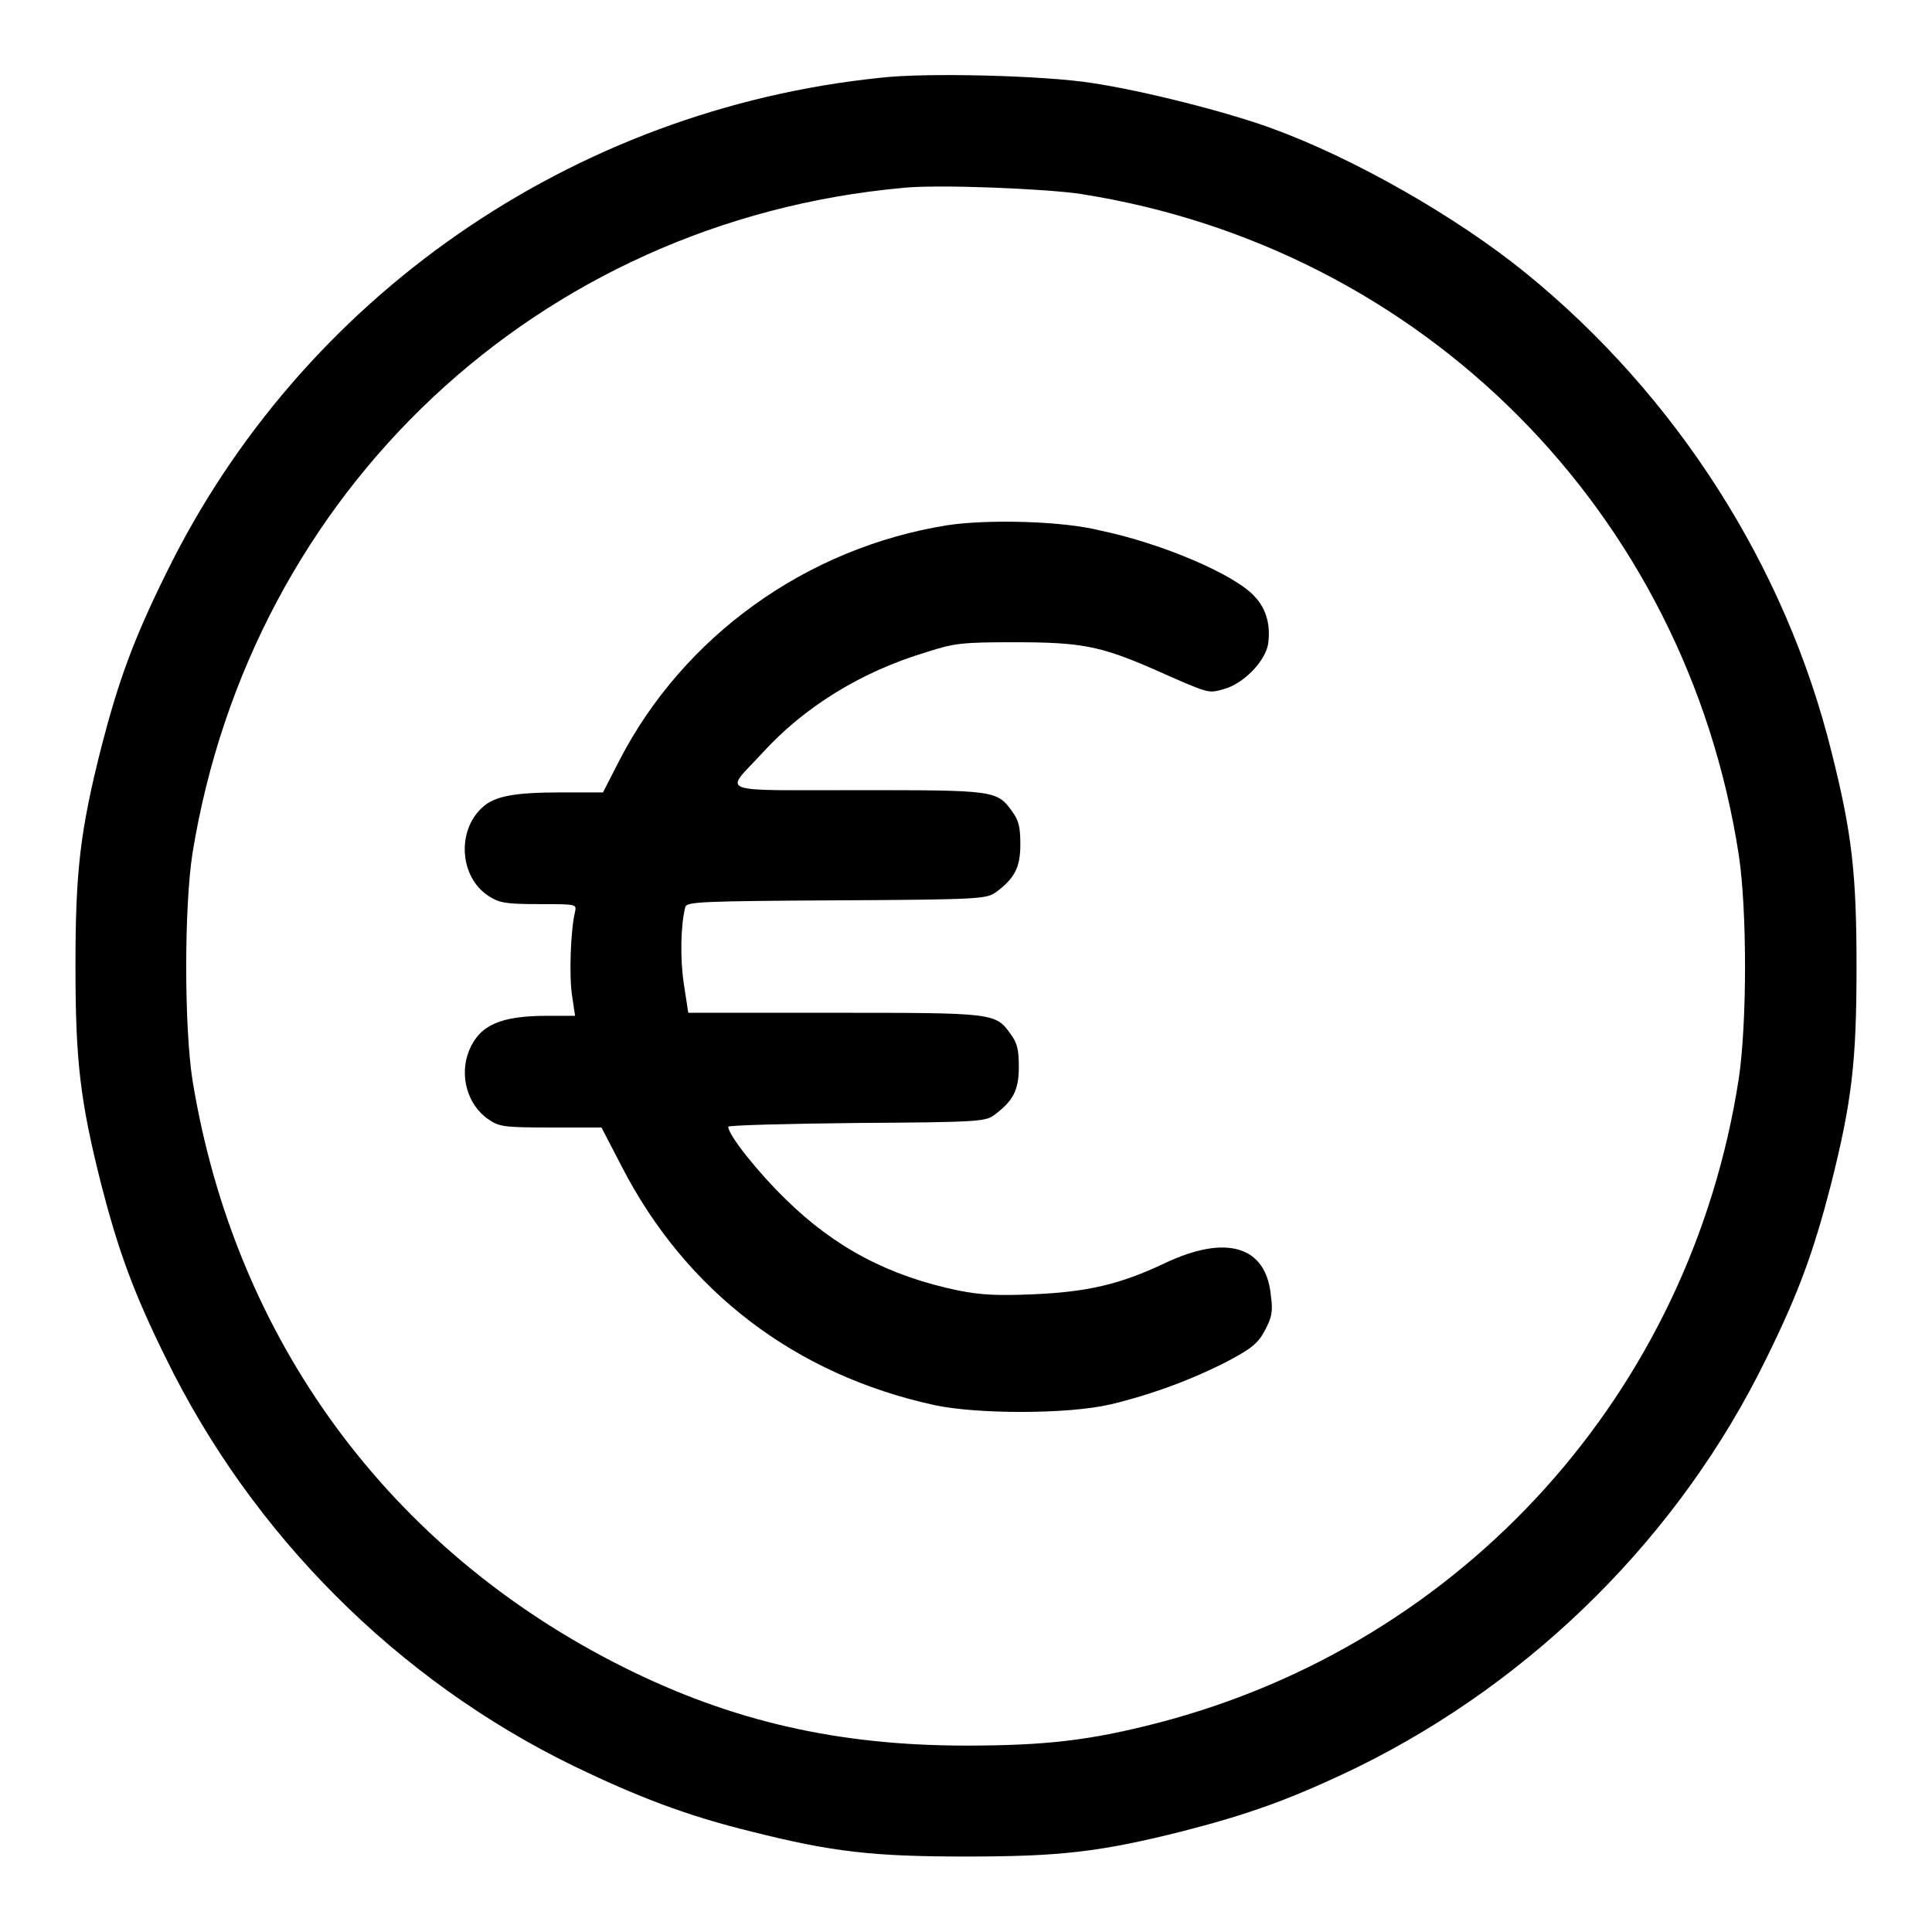
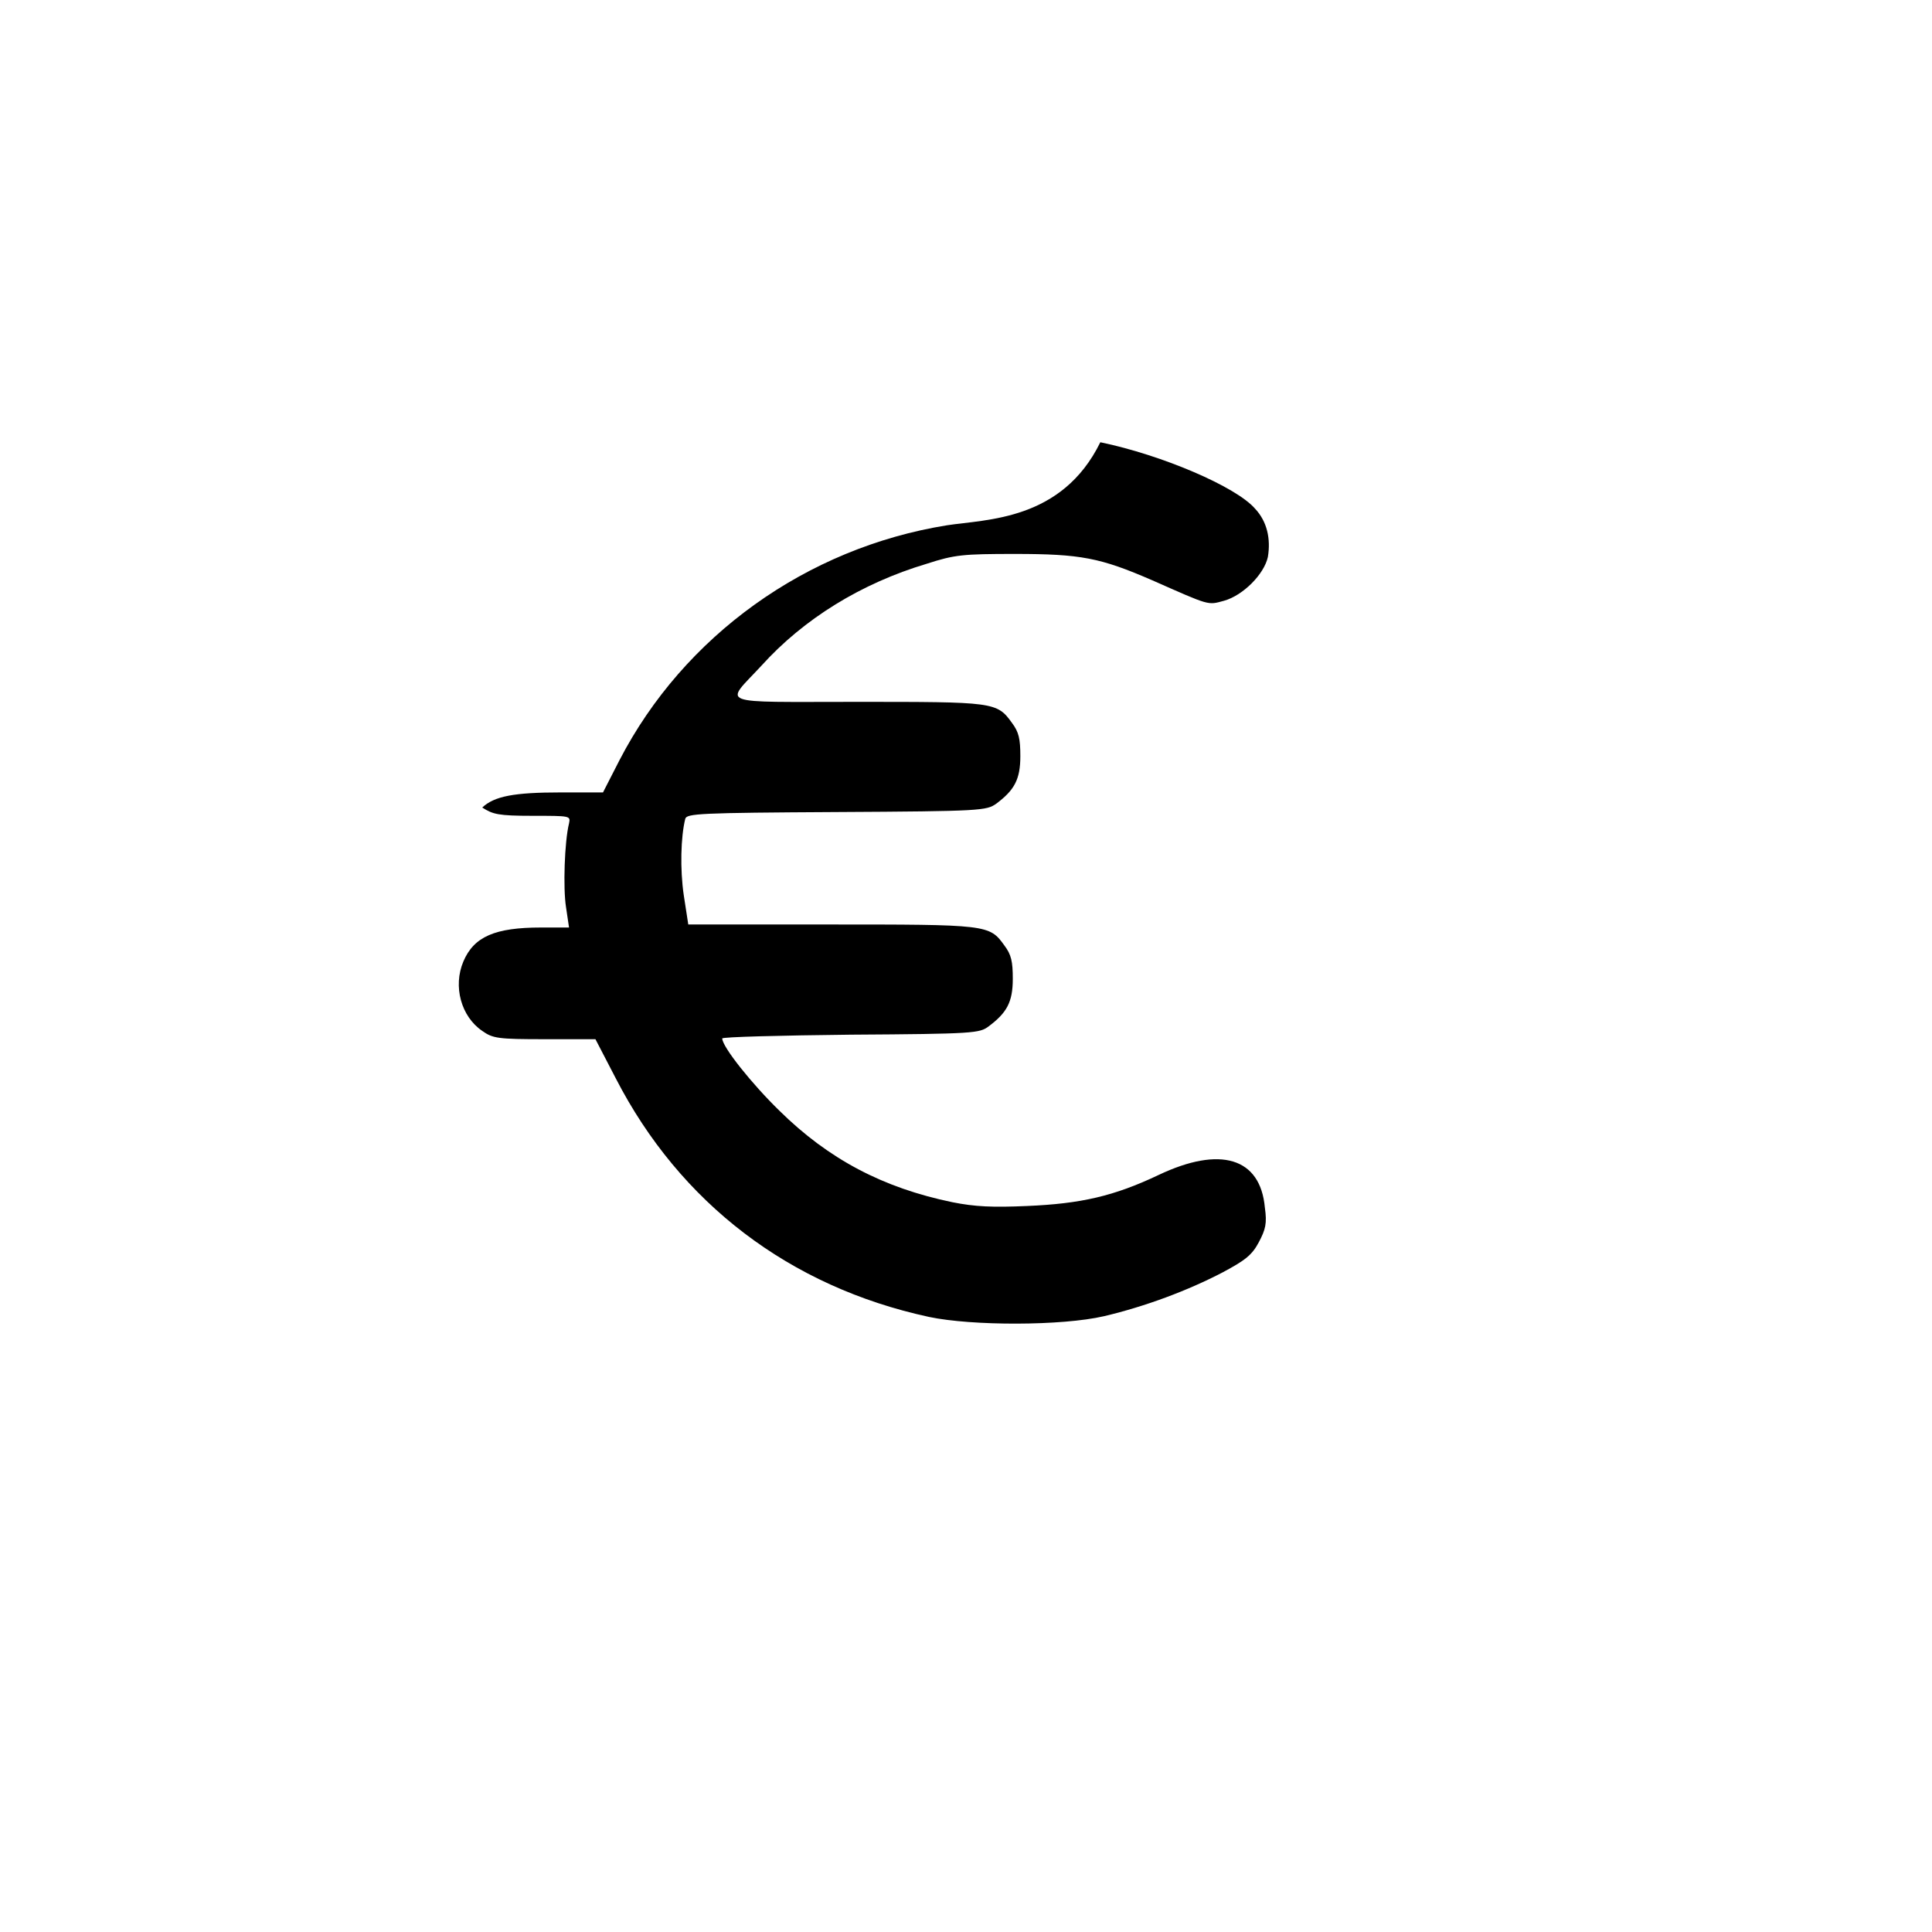
<svg xmlns="http://www.w3.org/2000/svg" version="1.1" x="0px" y="0px" viewBox="0 0 256 256" enable-background="new 0 0 256 256" xml:space="preserve">
  <g>
    <g>
      <g>
-         <path fill="#000000" d="M116.7,10.3C75.8,14.5,39.9,39.4,22,76c-4.3,8.7-6.3,14.2-8.6,23.1C10.6,110.2,10,115.5,10,128c0,12.5,0.6,17.8,3.4,28.9c2.3,8.9,4.3,14.4,8.6,23.1c11.4,23.3,30.6,42.6,54,54c8.5,4.1,15,6.6,23.6,8.7c10.7,2.7,16.1,3.3,28.4,3.3c12.5,0,17.8-0.6,28.9-3.4c8.9-2.3,14.4-4.3,23.1-8.5c23.3-11.5,42.6-30.7,54-54c4.3-8.7,6.3-14.2,8.6-23.1c2.8-11.1,3.4-16.4,3.4-28.9c0-12.3-0.6-17.7-3.3-28.4c-6.1-24.7-20.6-47.3-40.5-63.5c-9.1-7.4-22.7-15.2-33.7-19.2c-6-2.2-17.1-5-23.8-6C138.4,10,122.7,9.6,116.7,10.3z M143.2,25.7c45.3,7.1,80.2,42.1,87.2,87.6c1.1,7.3,1.1,22.2,0,29.6c-6.4,41.6-36.5,74.9-77,85.4c-8.9,2.3-14.8,3-25.4,3c-16.9,0-31-3.2-45.4-10.4c-31-15.5-51.5-43.4-57.1-77.8c-1.1-7.1-1.1-22.9,0-30c7.8-48.1,45.9-83.8,94.1-88.2C124.1,24.4,138.6,25,143.2,25.7z" />
-         <path fill="#000000" d="M125.5,69.6c-18.7,3-34.9,14.7-43.4,31.1l-2.2,4.3h-5.6c-6.2,0-8.8,0.5-10.4,2c-3.4,3.1-3,9.2,0.8,11.7c1.4,0.9,2.1,1.1,6.7,1.1c5,0,5,0,4.8,1c-0.6,2.4-0.8,8.6-0.4,11.1l0.4,2.7h-3.7c-6.1,0-8.9,1.2-10.3,4.5c-1.4,3.3-0.3,7.3,2.5,9.2c1.4,1,2.1,1.1,8.3,1.1h6.7l2.7,5.2c8.5,16.5,23,27.6,41.5,31.6c5.7,1.2,17.6,1.2,23.2-0.1c5.5-1.3,11.1-3.4,15.7-5.8c3-1.6,3.9-2.3,4.8-4c0.9-1.7,1.1-2.5,0.8-4.6c-0.6-6.6-5.9-8.2-14.1-4.3c-5.9,2.8-10.3,3.8-17.4,4.1c-4.6,0.2-6.9,0.1-9.9-0.5c-9.2-1.9-16.4-5.7-22.9-12.1c-3.7-3.6-7.6-8.5-7.6-9.6c0-0.2,7.7-0.4,17-0.5c16.4-0.1,17.1-0.2,18.3-1.1c2.4-1.8,3.2-3.2,3.2-6.3c0-2.3-0.2-3.2-1.1-4.4c-2-2.8-2.2-2.8-23.5-2.8H91.2l-0.6-3.9c-0.5-3.4-0.4-7.7,0.2-10.1c0.2-0.7,1.8-0.8,20.1-0.9c19.2-0.1,19.8-0.2,21.1-1.1c2.4-1.8,3.2-3.2,3.2-6.3c0-2.3-0.2-3.2-1.1-4.4c-2-2.8-2.4-2.8-20.6-2.8c-18.9,0-17.5,0.5-12.6-4.8c5.6-6.2,13.2-10.9,21.9-13.5c3.7-1.2,4.8-1.3,11.7-1.3c8.7,0,11.3,0.5,18.2,3.5c7.7,3.4,7.3,3.3,9.5,2.7c2.5-0.7,5.3-3.5,5.8-5.8c0.4-2.4-0.1-4.7-1.7-6.4c-2.5-2.9-12.3-7.1-20.5-8.8C140.7,69,130.7,68.8,125.5,69.6z" />
+         <path fill="#000000" d="M125.5,69.6c-18.7,3-34.9,14.7-43.4,31.1l-2.2,4.3h-5.6c-6.2,0-8.8,0.5-10.4,2c1.4,0.9,2.1,1.1,6.7,1.1c5,0,5,0,4.8,1c-0.6,2.4-0.8,8.6-0.4,11.1l0.4,2.7h-3.7c-6.1,0-8.9,1.2-10.3,4.5c-1.4,3.3-0.3,7.3,2.5,9.2c1.4,1,2.1,1.1,8.3,1.1h6.7l2.7,5.2c8.5,16.5,23,27.6,41.5,31.6c5.7,1.2,17.6,1.2,23.2-0.1c5.5-1.3,11.1-3.4,15.7-5.8c3-1.6,3.9-2.3,4.8-4c0.9-1.7,1.1-2.5,0.8-4.6c-0.6-6.6-5.9-8.2-14.1-4.3c-5.9,2.8-10.3,3.8-17.4,4.1c-4.6,0.2-6.9,0.1-9.9-0.5c-9.2-1.9-16.4-5.7-22.9-12.1c-3.7-3.6-7.6-8.5-7.6-9.6c0-0.2,7.7-0.4,17-0.5c16.4-0.1,17.1-0.2,18.3-1.1c2.4-1.8,3.2-3.2,3.2-6.3c0-2.3-0.2-3.2-1.1-4.4c-2-2.8-2.2-2.8-23.5-2.8H91.2l-0.6-3.9c-0.5-3.4-0.4-7.7,0.2-10.1c0.2-0.7,1.8-0.8,20.1-0.9c19.2-0.1,19.8-0.2,21.1-1.1c2.4-1.8,3.2-3.2,3.2-6.3c0-2.3-0.2-3.2-1.1-4.4c-2-2.8-2.4-2.8-20.6-2.8c-18.9,0-17.5,0.5-12.6-4.8c5.6-6.2,13.2-10.9,21.9-13.5c3.7-1.2,4.8-1.3,11.7-1.3c8.7,0,11.3,0.5,18.2,3.5c7.7,3.4,7.3,3.3,9.5,2.7c2.5-0.7,5.3-3.5,5.8-5.8c0.4-2.4-0.1-4.7-1.7-6.4c-2.5-2.9-12.3-7.1-20.5-8.8C140.7,69,130.7,68.8,125.5,69.6z" />
      </g>
    </g>
  </g>
</svg>